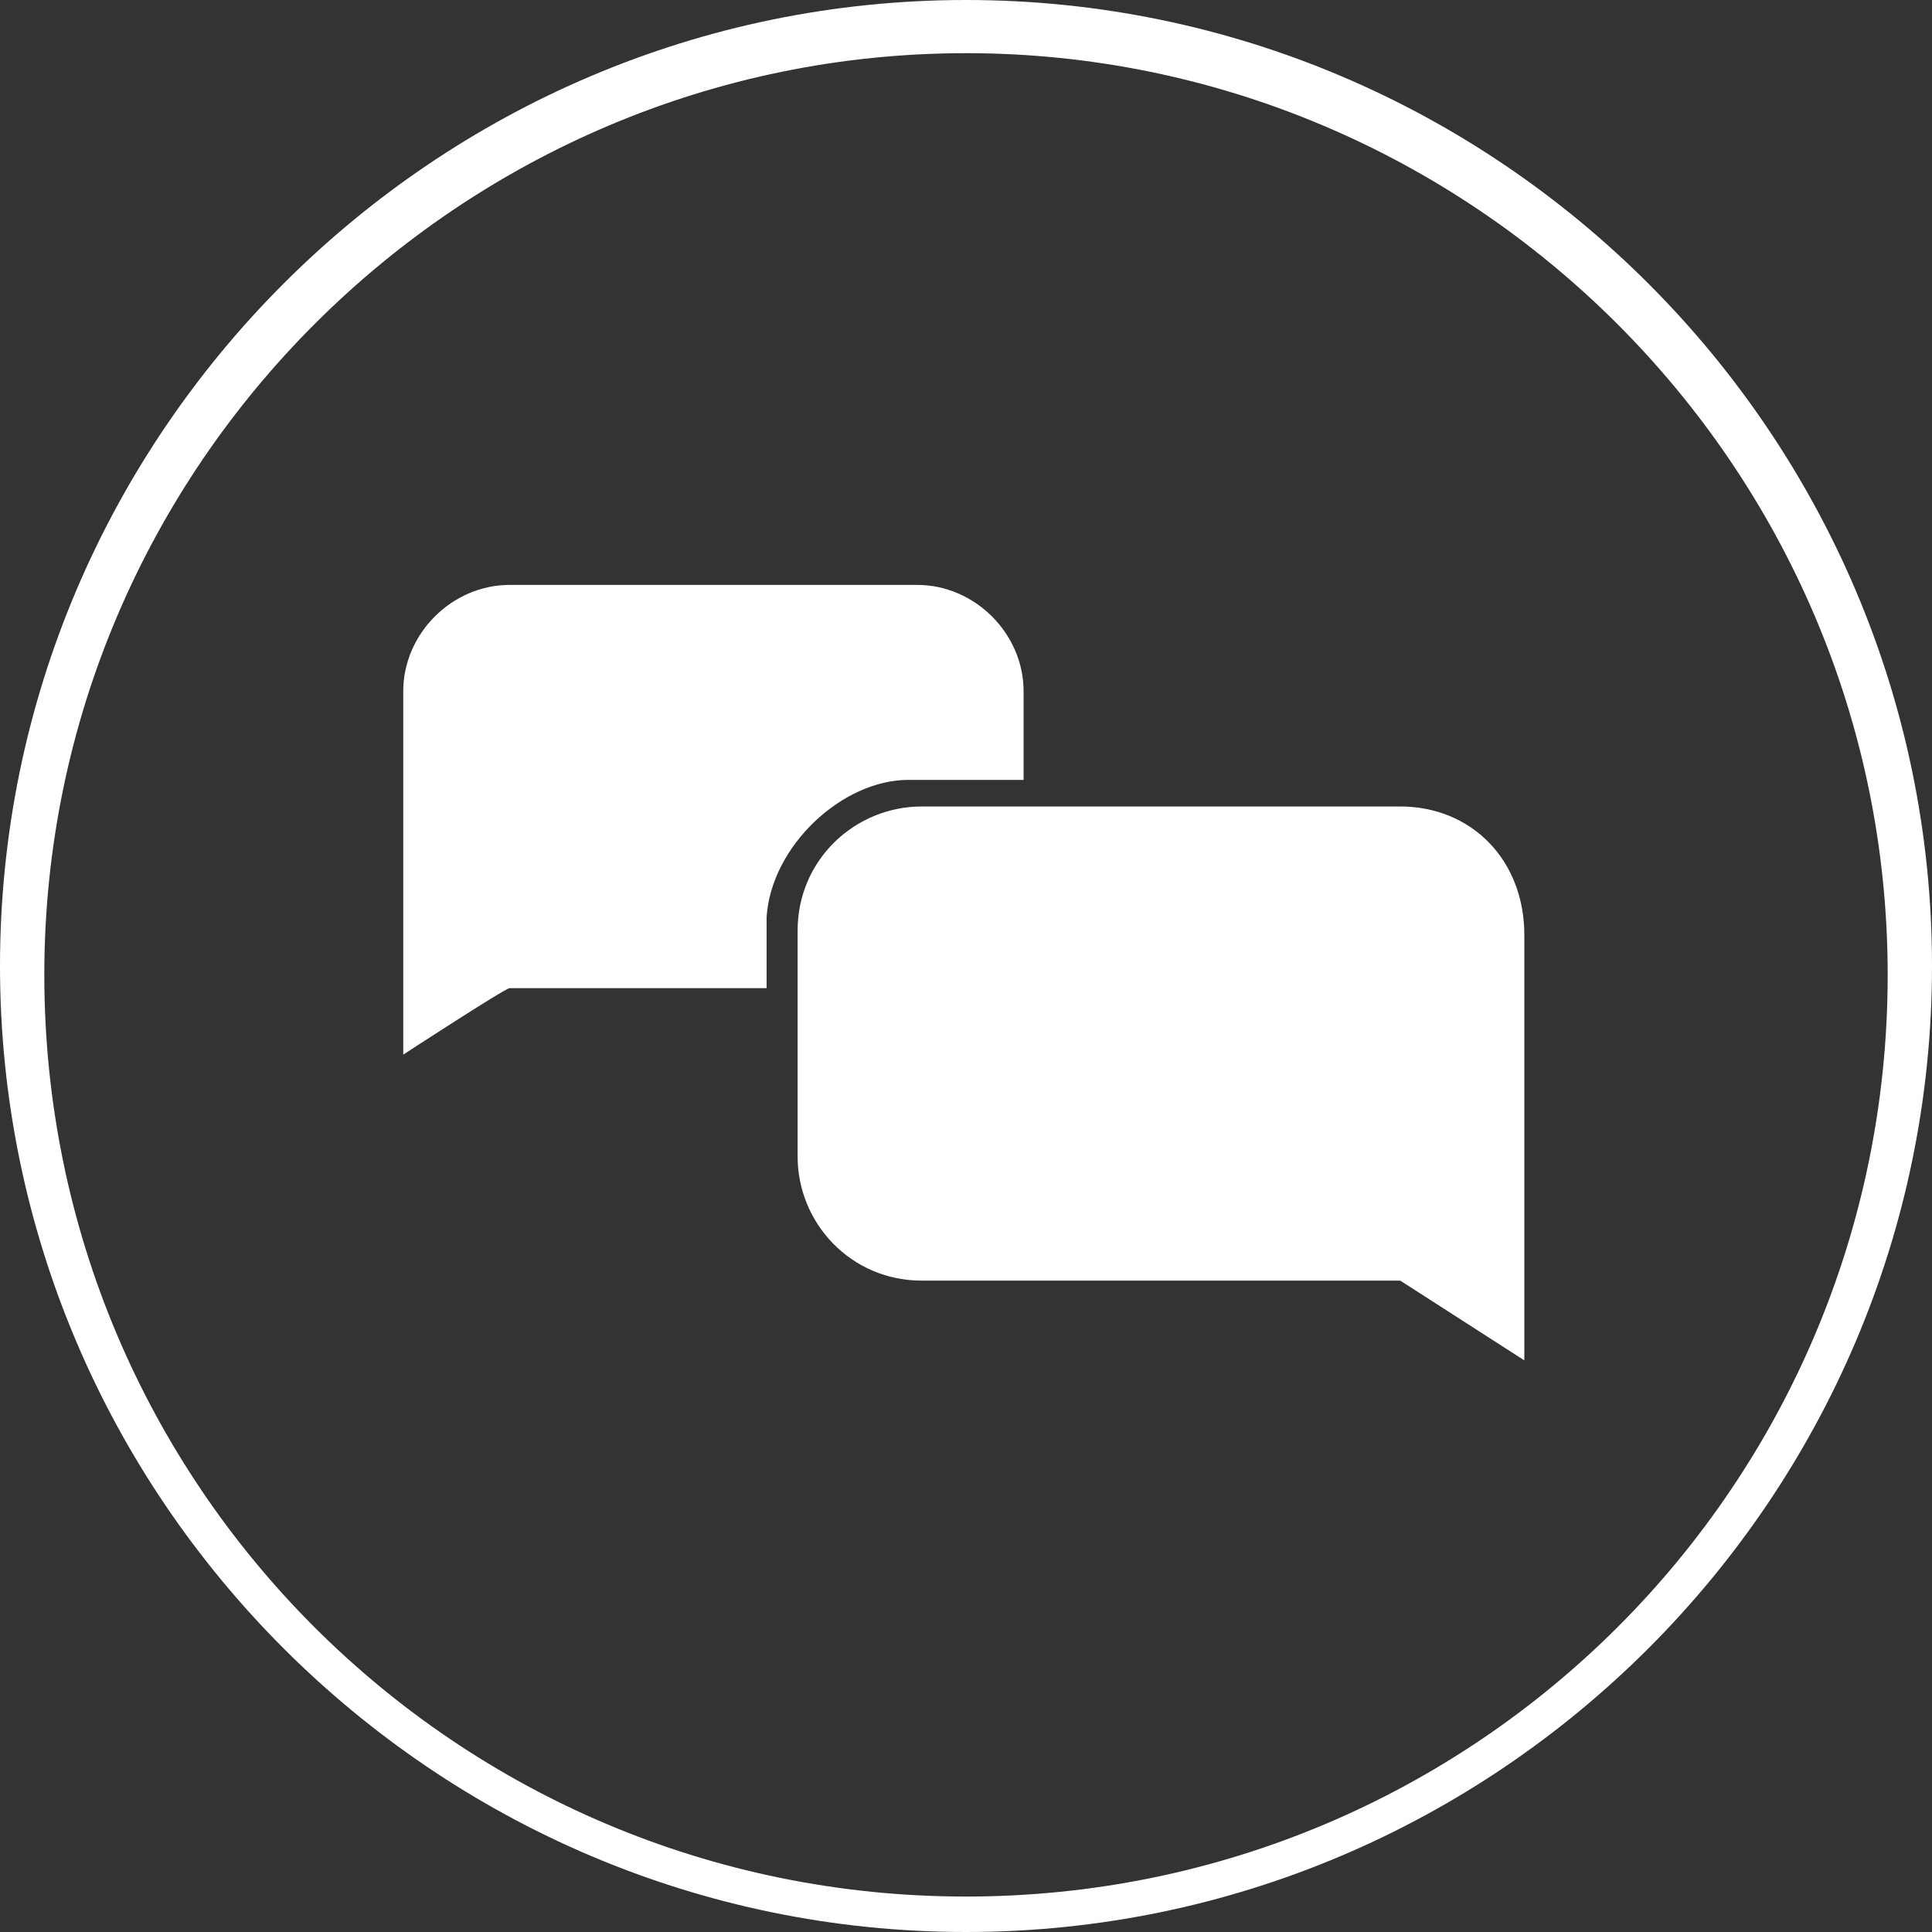
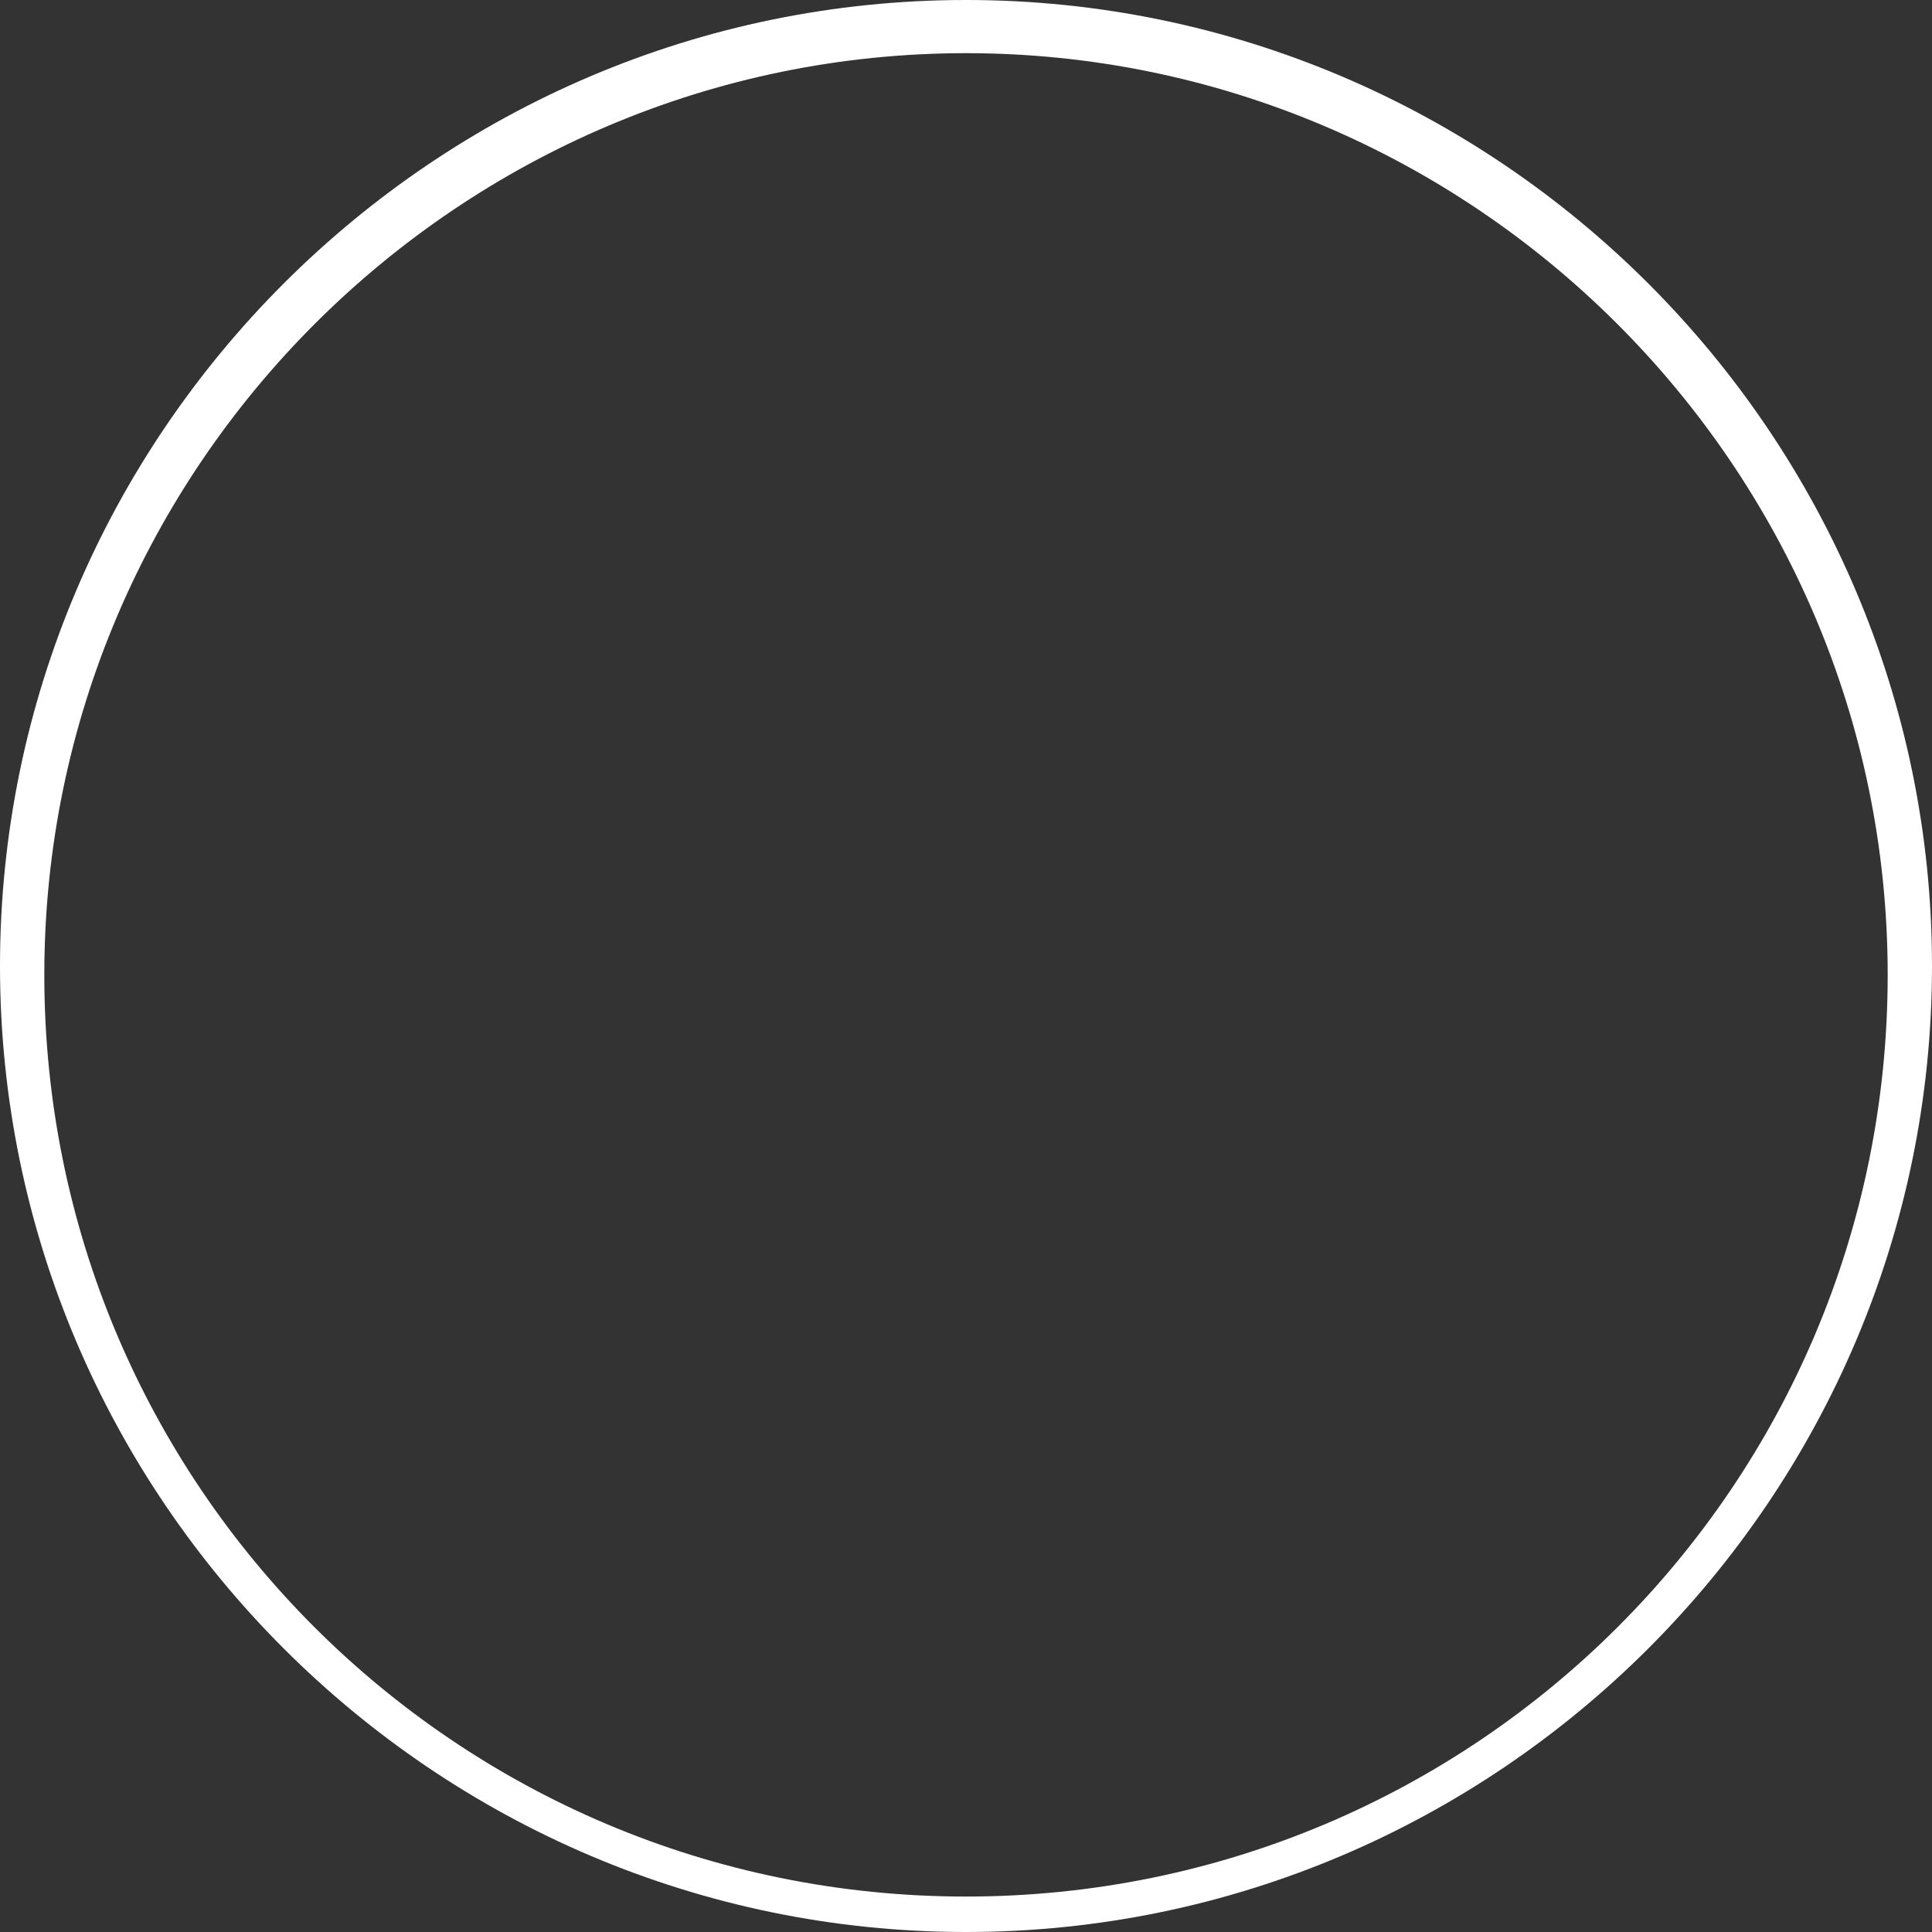
<svg xmlns="http://www.w3.org/2000/svg" viewBox="-252.3 374.6 43.6 43.6" enable-background="new -252.3 374.6 43.6 43.6">
  <rect x="-252.3" y="374.6" width="43.6" height="43.6" fill="#333333" stroke="none" />
  <style type="text/css">.st0{fill:#FFFFFF;}</style>
  <g id="XMLID_968_">
    <path id="XMLID_1025_" class="st0" d="M-230.5 418.2c-12 0-21.8-9.8-21.8-21.8s9.8-21.8 21.8-21.8 21.8 9.8 21.8 21.8-9.8 21.8-21.8 21.8zm0-42.4c-11.4 0-20.8 9.3-20.8 20.8s9.3 20.8 20.8 20.8 20.8-9.3 20.8-20.8-9.4-20.8-20.8-20.8z" />
    <g id="XMLID_908_">
-       <path id="XMLID_1309_" class="st0 fill stroke-invert" d="M-231.8 392.2h2.6v-2c0-1.3-1.1-2.4-2.4-2.4h-9.2c-1.3 0-2.4 1.1-2.4 2.4v8.2s2.3-1.5 2.4-1.5h5.8v-1.6c.1-1.6 1.7-3.1 3.2-3.1z" />
-       <path id="XMLID_1307_" class="st0 fill stroke-invert" d="M-220.7 392.8h-10.8c-1.5 0-2.8 1.2-2.8 2.8v5.1c0 1.5 1.2 2.8 2.8 2.8h10.8l2.8 1.8v-9.6c0-1.7-1.2-2.9-2.8-2.9z" />
-     </g>
+       </g>
  </g>
</svg>